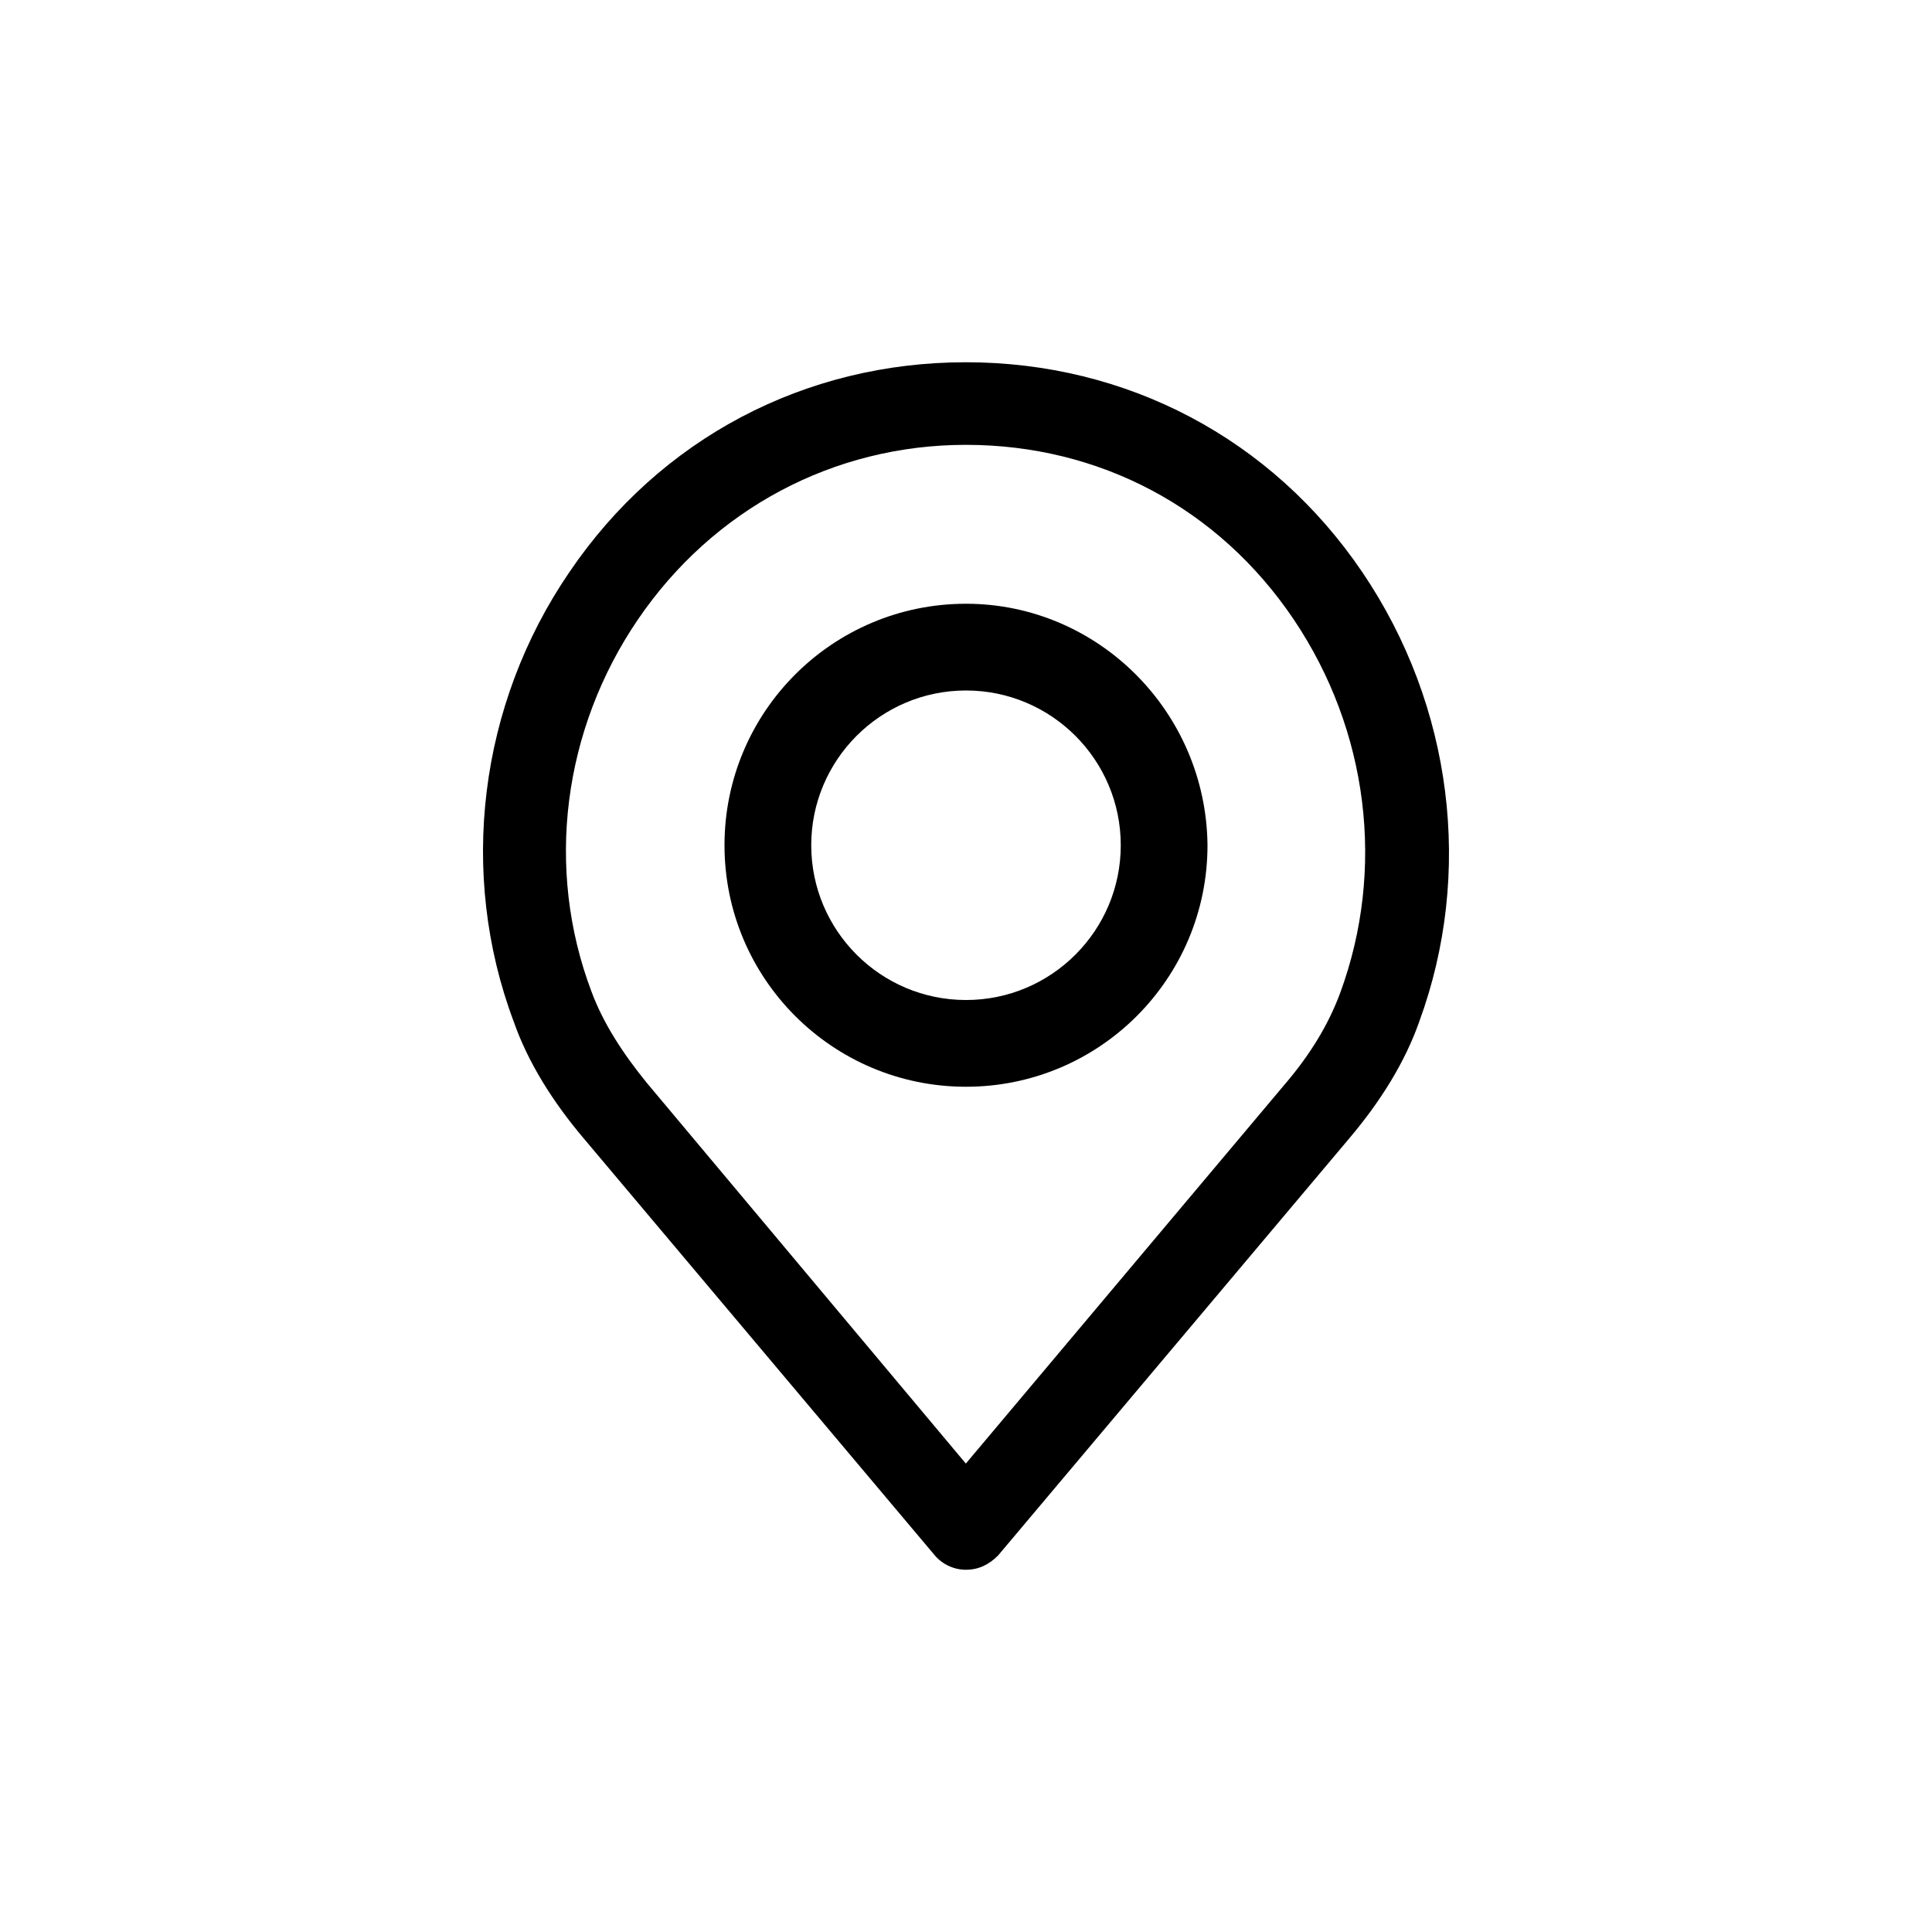
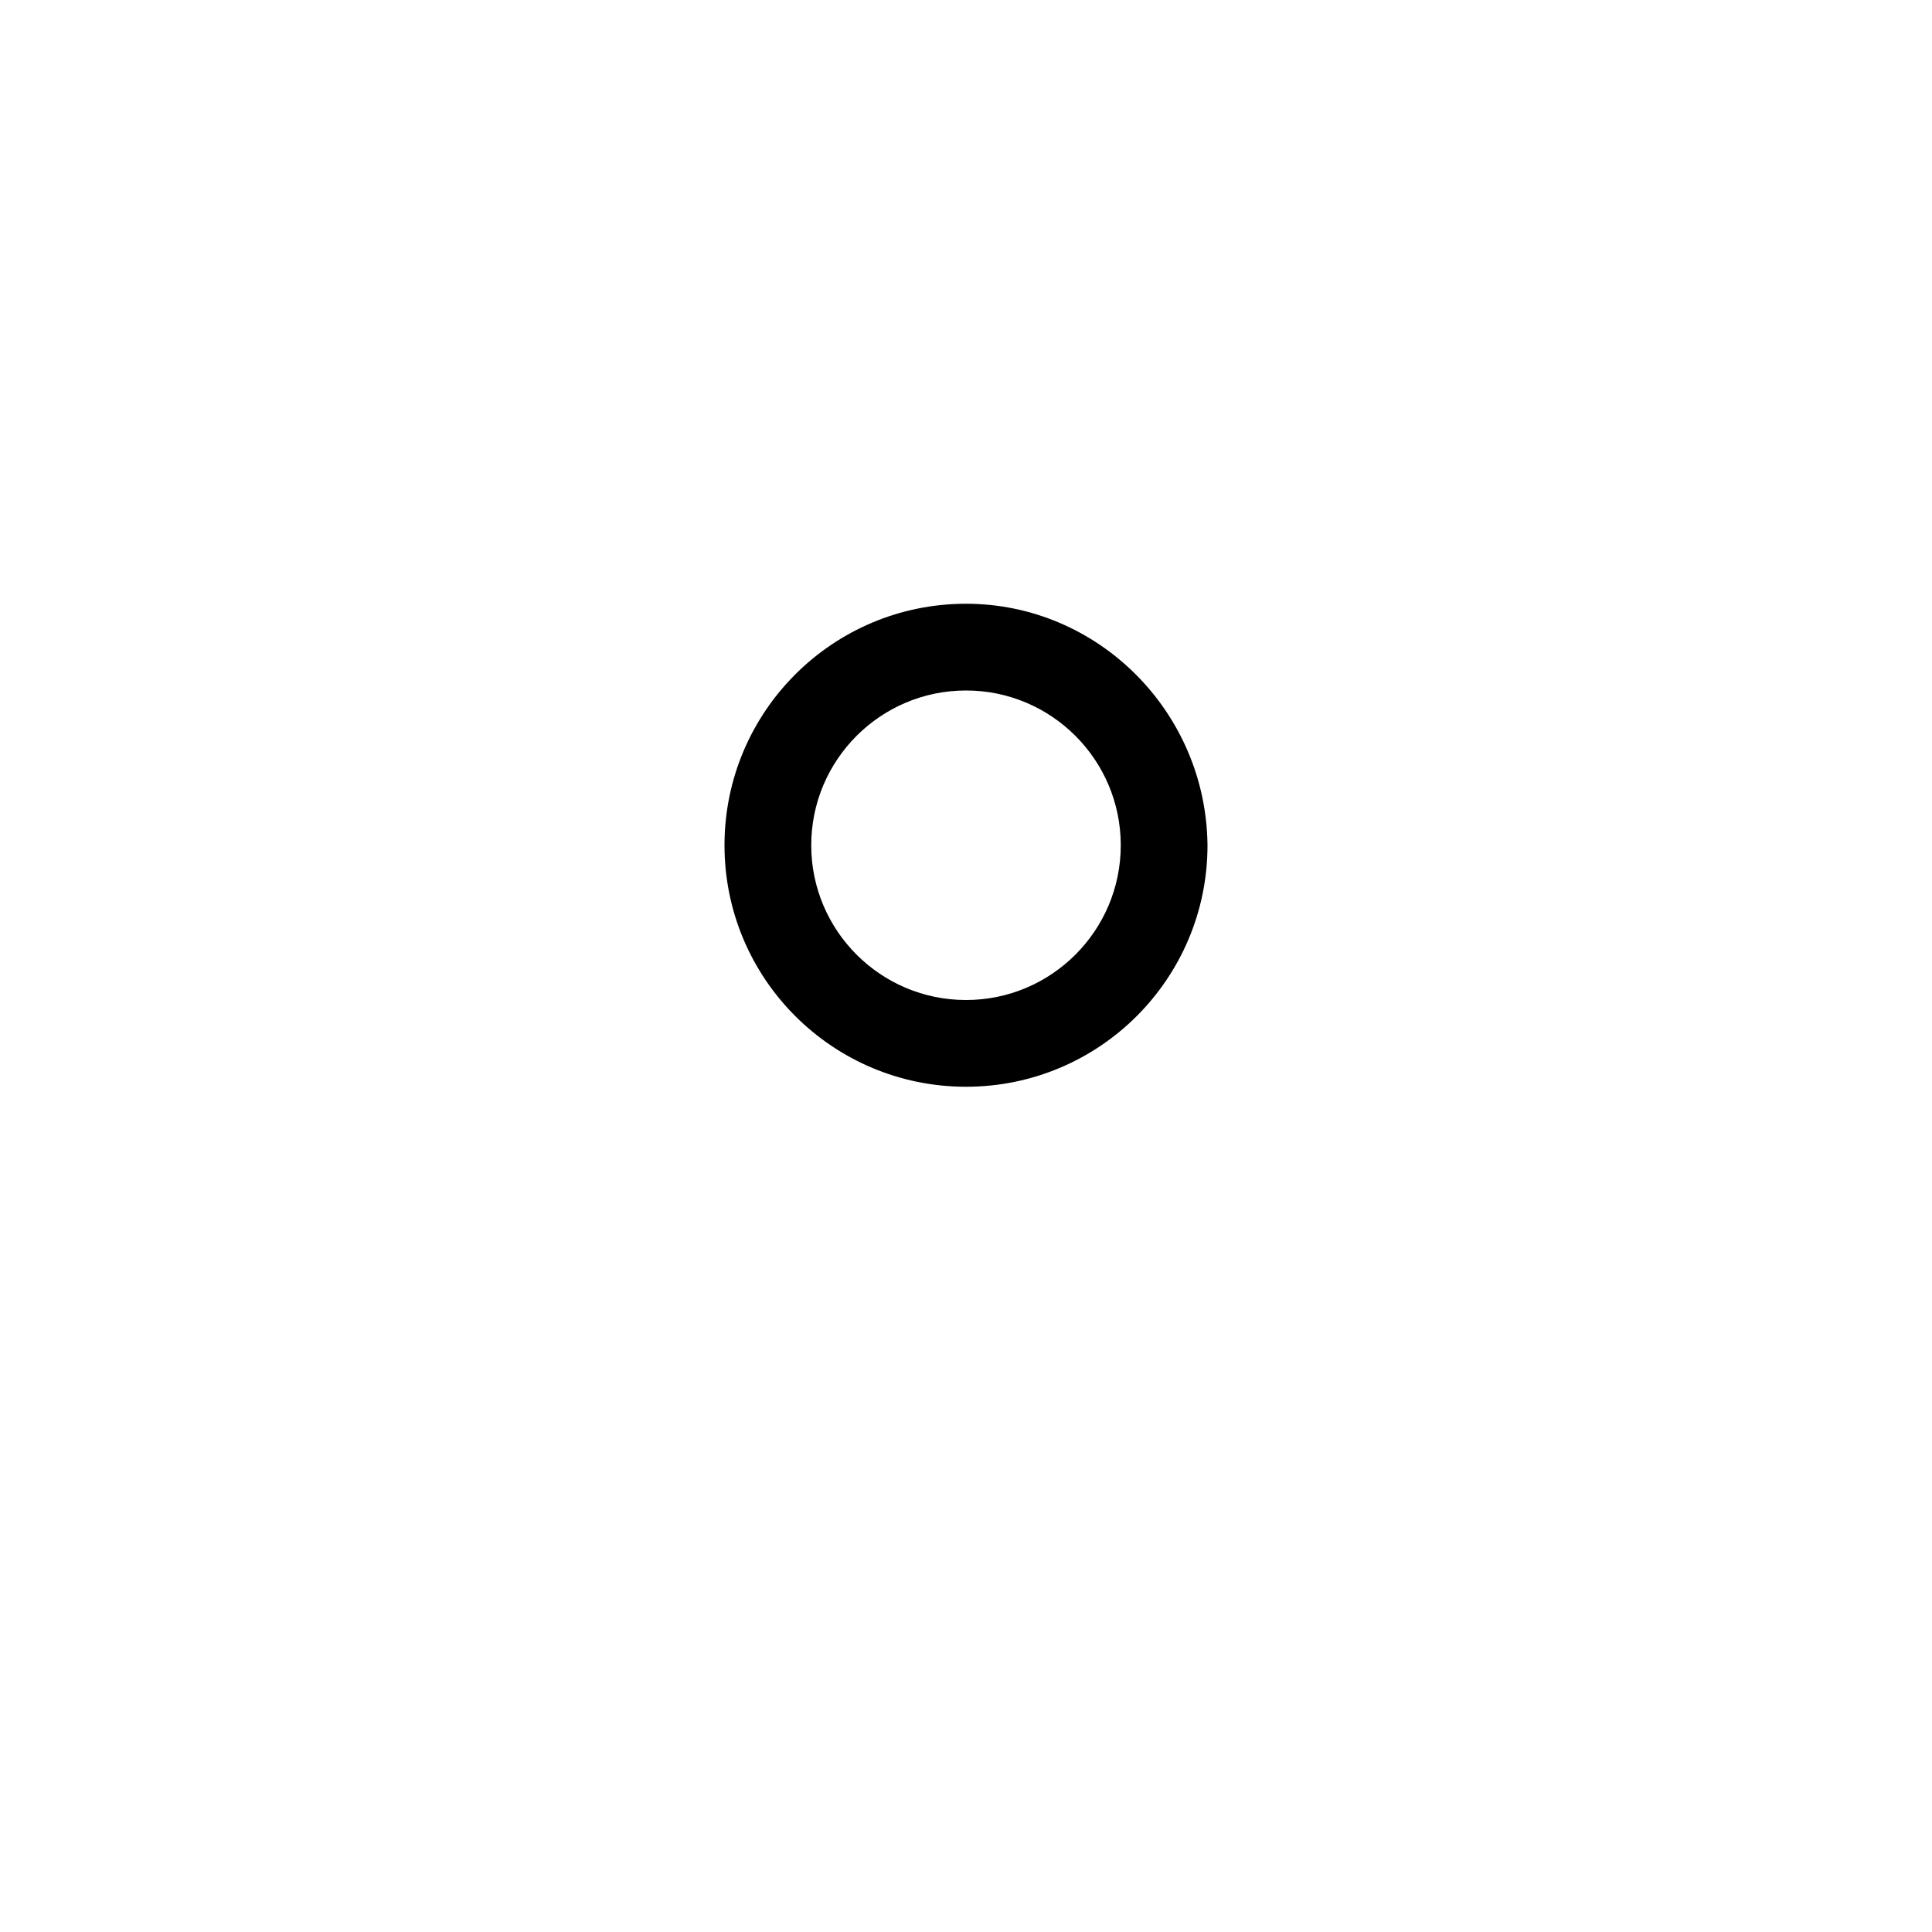
<svg xmlns="http://www.w3.org/2000/svg" width="48" height="48" viewBox="0 0 48 48" fill="none">
-   <path d="M33.297 24.668C33.007 25.45 32.556 26.199 31.913 26.948L23.996 36.362L16.079 26.915C15.468 26.166 14.985 25.417 14.695 24.635C13.537 21.573 13.987 18.12 15.854 15.384C17.72 12.648 20.713 11.052 23.996 11.052C27.311 11.052 30.271 12.616 32.138 15.384C34.005 18.153 34.423 21.606 33.297 24.668ZM33.844 14.212C31.591 10.889 27.986 9 23.996 9C20.005 9 16.401 10.889 14.148 14.212C11.896 17.502 11.381 21.704 12.764 25.384C13.118 26.394 13.73 27.371 14.502 28.283L23.224 38.642C23.417 38.87 23.706 39 23.996 39C24.318 39 24.575 38.87 24.8 38.642L33.522 28.283C34.294 27.371 34.906 26.394 35.26 25.384C36.611 21.704 36.096 17.534 33.844 14.212Z" fill="black" />
  <path d="M24 24.845C21.878 24.845 20.155 23.122 20.155 21C20.155 18.878 21.878 17.155 24 17.155C26.122 17.155 27.845 18.878 27.845 21C27.845 23.122 26.122 24.845 24 24.845ZM24 15C20.685 15 18 17.685 18 21C18 24.315 20.685 27 24 27C27.315 27 30 24.315 30 21C29.967 17.685 27.282 15 24 15Z" fill="black" />
</svg>